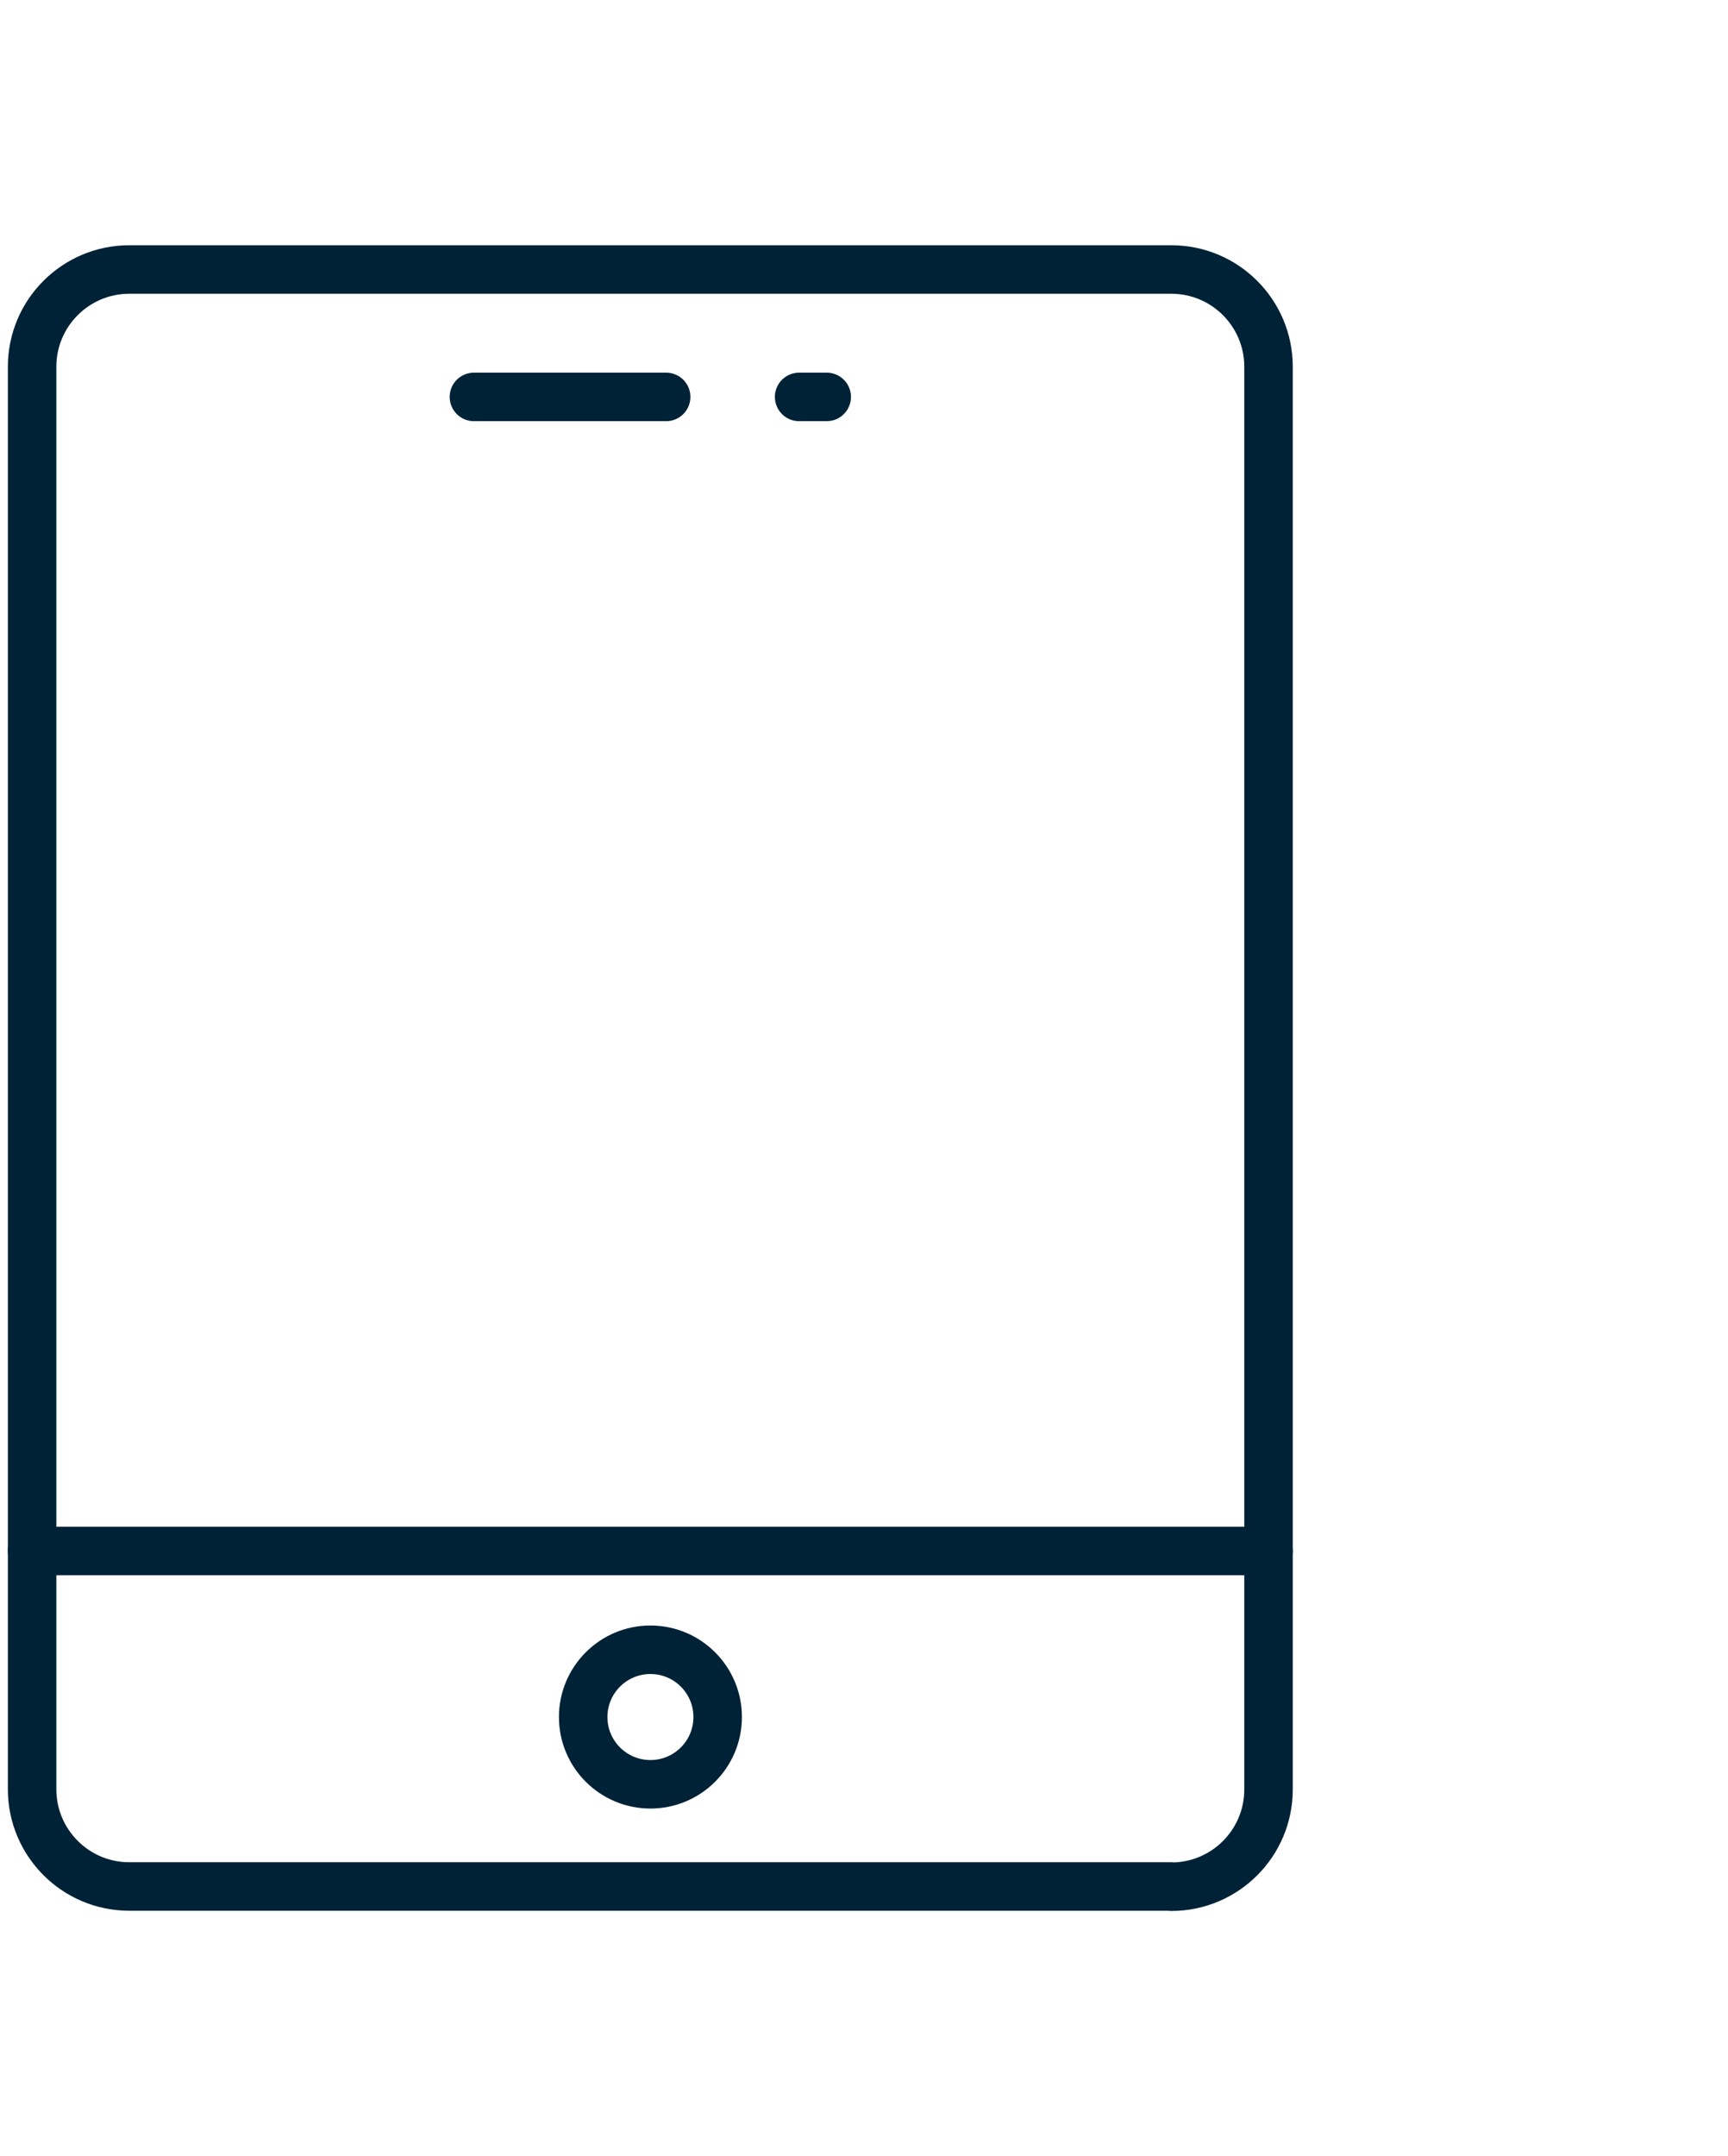
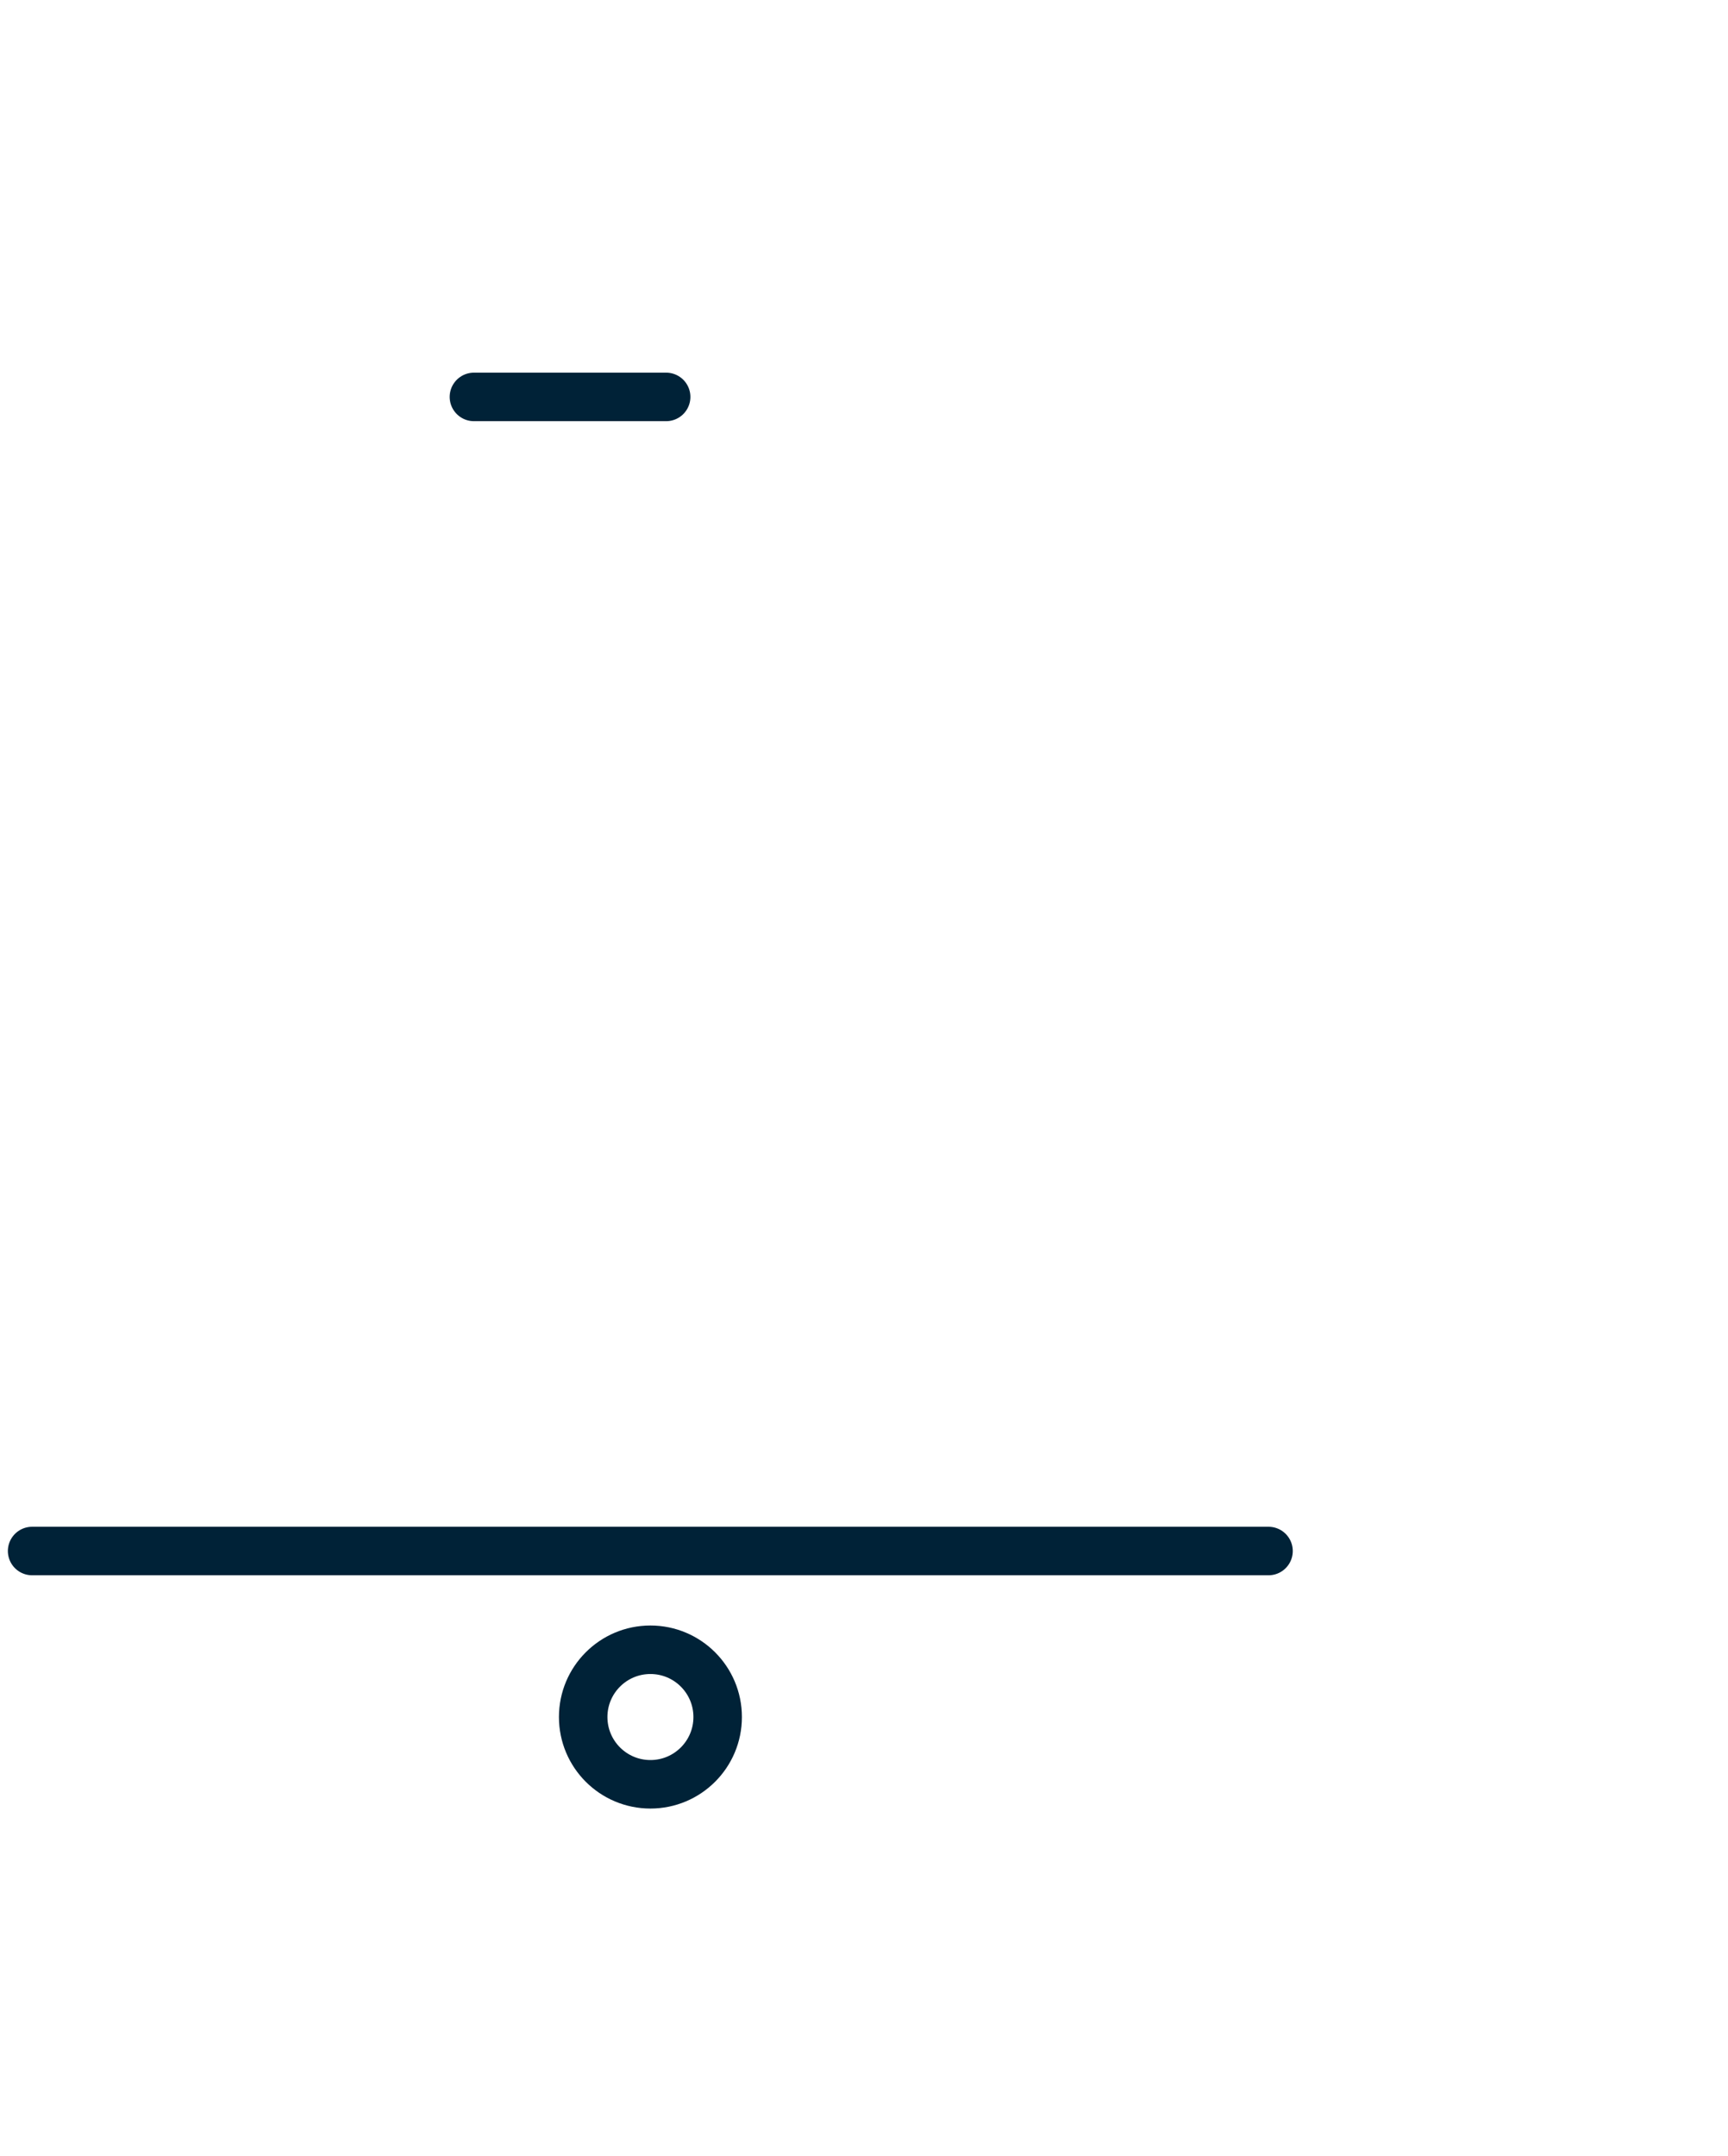
<svg xmlns="http://www.w3.org/2000/svg" id="Layer_2" viewBox="0 0 80.18 100">
  <defs>
    <style>.cls-1,.cls-2{fill:none;}.cls-2{stroke:#002237;stroke-linecap:round;stroke-linejoin:round;stroke-width:2.25px;}</style>
  </defs>
  <g id="Layer_1-2">
-     <path class="cls-2" d="m54.35,87.5H6c-2.49,0-4.51-2.02-4.51-4.51V17.01c0-2.49,2.02-4.51,4.51-4.51h48.35c2.49,0,4.51,2.02,4.51,4.51v65.99c0,2.49-2.02,4.51-4.51,4.51Z" />
    <line class="cls-2" x1="1.49" y1="71.94" x2="58.86" y2="71.94" />
-     <line class="cls-2" x1="37.08" y1="18.41" x2="38.36" y2="18.41" />
    <line class="cls-2" x1="21.99" y1="18.41" x2="30.91" y2="18.41" />
    <circle class="cls-2" cx="30.18" cy="79.64" r="3.12" />
    <rect class="cls-1" width="80.18" height="100" />
  </g>
</svg>